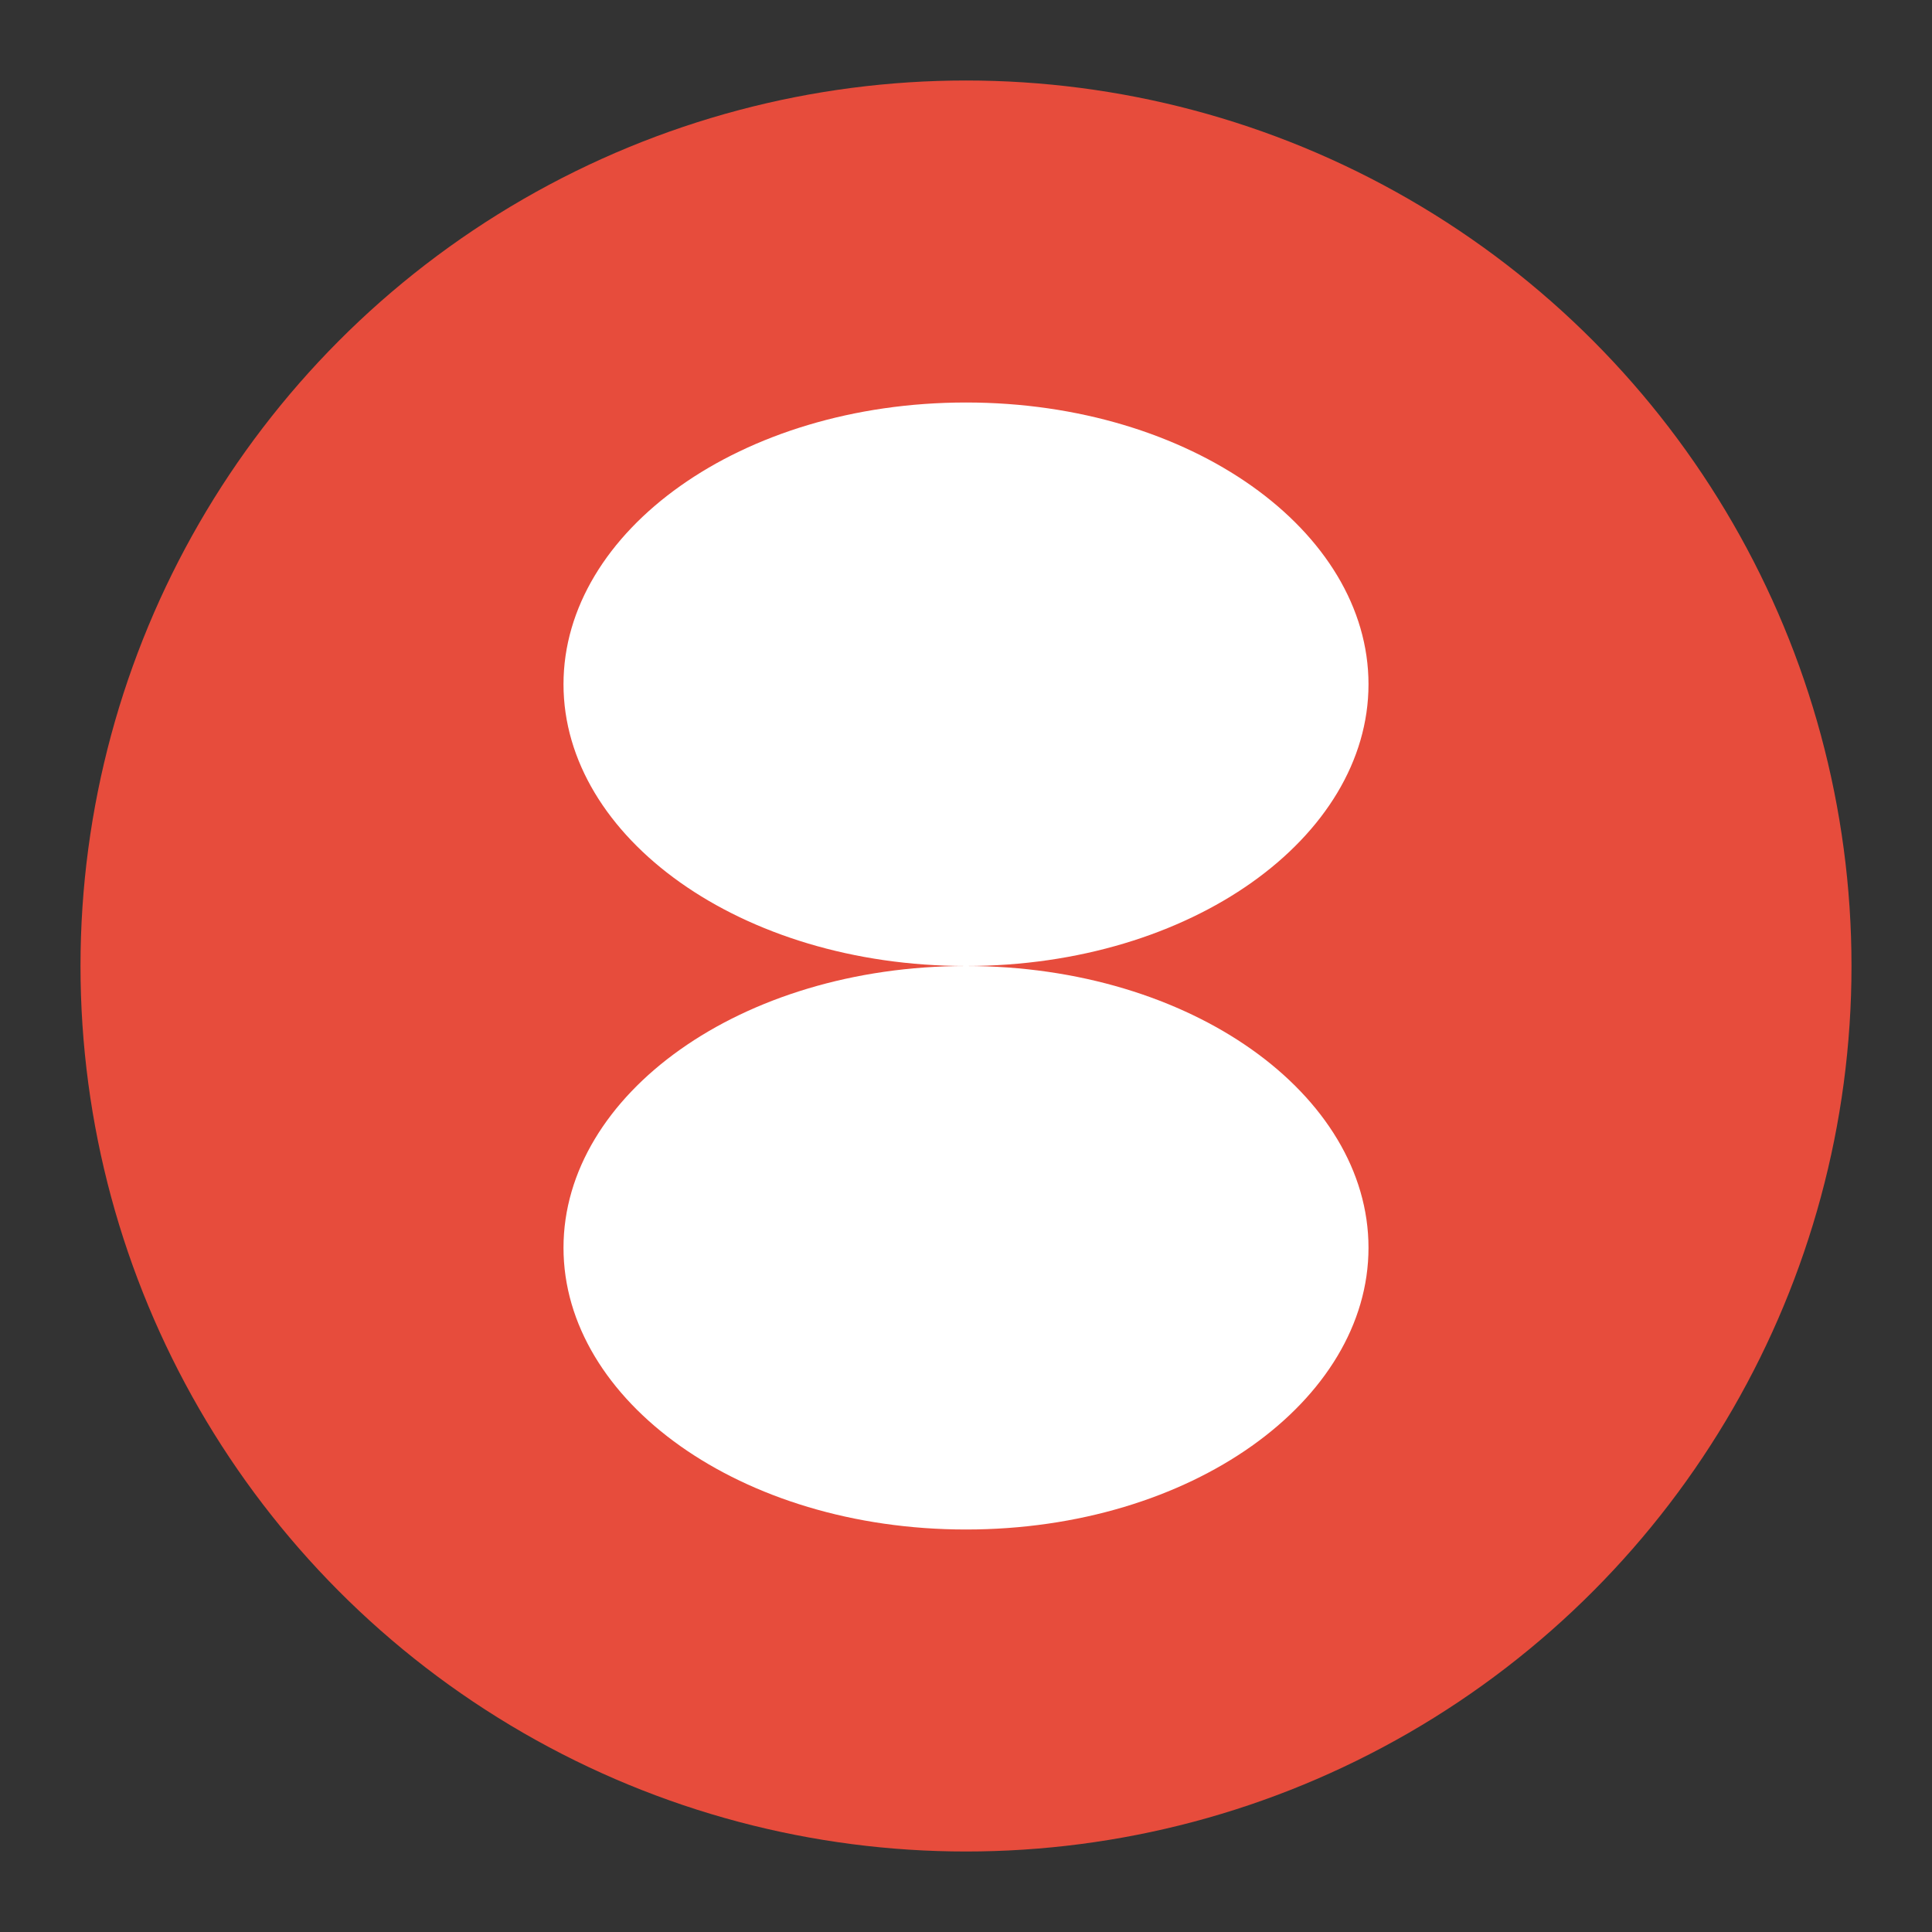
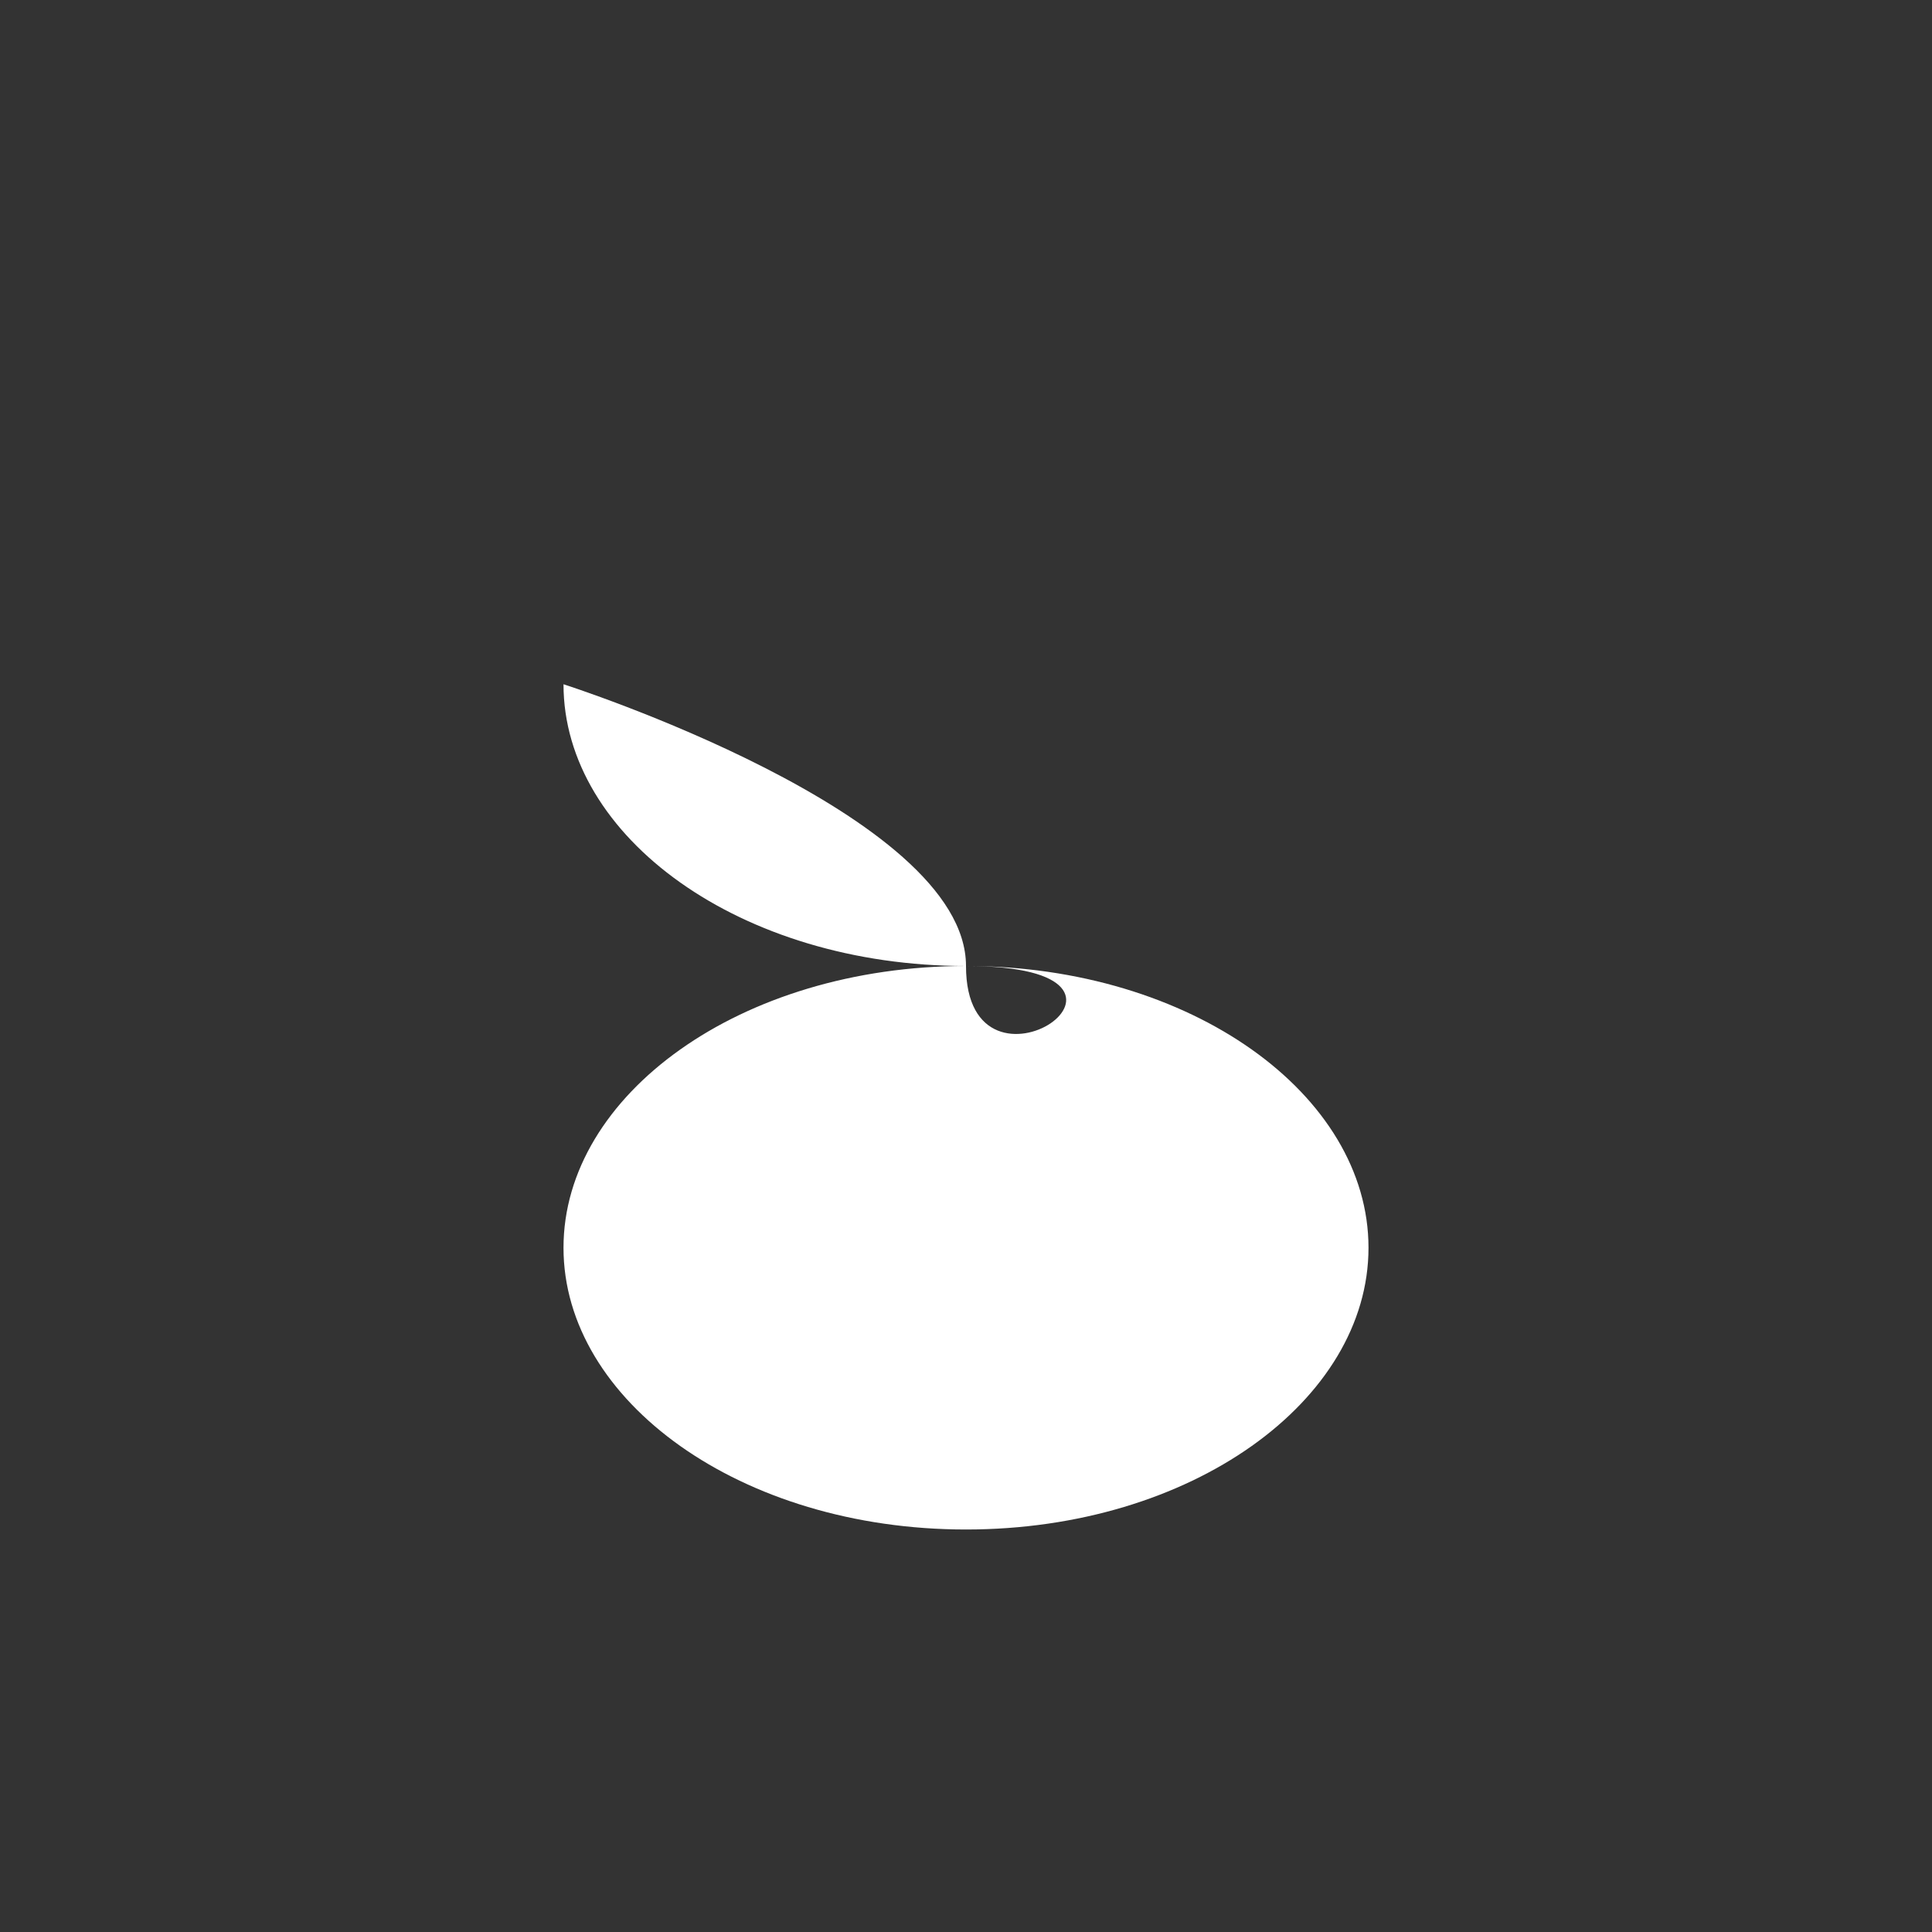
<svg xmlns="http://www.w3.org/2000/svg" viewBox="0 0 24 24">
  <rect x="0" y="0" width="24" height="24" fill="#333333" stroke="none" />
-   <circle cx="12" cy="12" r="11" fill="#e74c3c" />
-   <path fill="#fff" d="M7 8.5C7 6.6 9.2 5 12 5s5 1.6 5 3.5S14.8 12 12 12s-5-1.6-5-3.5zM7 15.5c0-1.9 2.2-3.5 5-3.5s5 1.6 5 3.5S14.8 19 12 19s-5-1.6-5-3.5z" />
+   <path fill="#fff" d="M7 8.5s5 1.6 5 3.5S14.8 12 12 12s-5-1.6-5-3.5zM7 15.5c0-1.9 2.2-3.5 5-3.5s5 1.6 5 3.5S14.8 19 12 19s-5-1.6-5-3.5z" />
</svg>